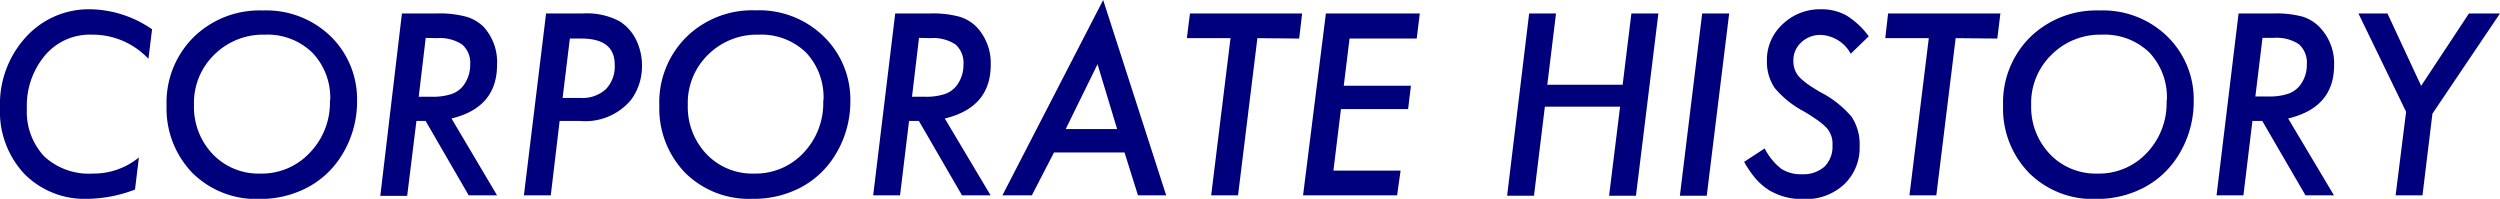
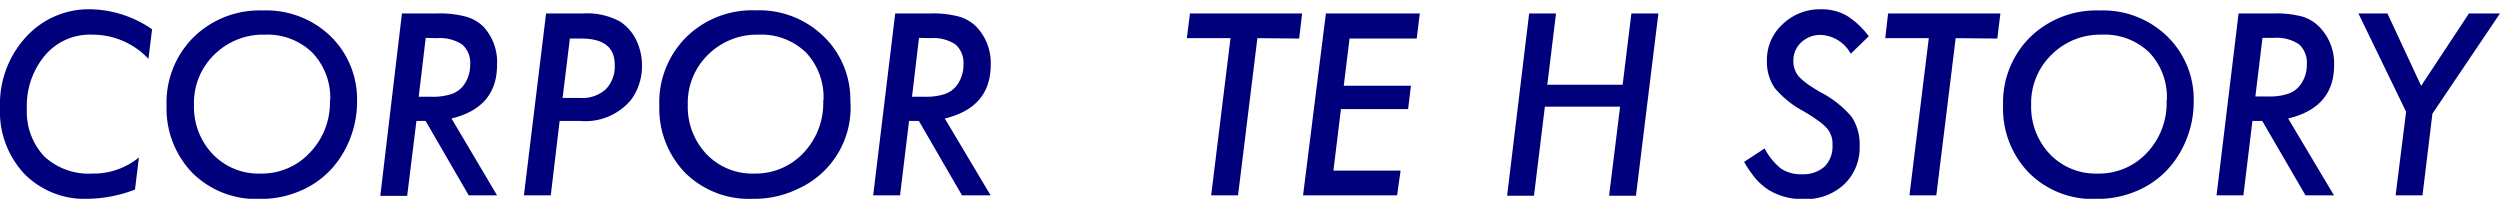
<svg xmlns="http://www.w3.org/2000/svg" viewBox="0 0 186.1 14.8">
  <defs>
    <style>.cls-1{fill:#00007c;}</style>
  </defs>
  <title>アセット 10</title>
  <g id="レイヤー_2" data-name="レイヤー 2">
    <g id="レイヤー_1-2" data-name="レイヤー 1">
      <path class="cls-1" d="M11.32,2.18l-.27,2.2a5.7,5.7,0,0,0-4.21-1.8A4.37,4.37,0,0,0,3.36,4.11,5.82,5.82,0,0,0,2,8.08,4.86,4.86,0,0,0,3.3,11.65a4.89,4.89,0,0,0,3.61,1.27,5.31,5.31,0,0,0,3.43-1.2l-.29,2.39a10.18,10.18,0,0,1-3.49.69A6.3,6.3,0,0,1,1.8,12.93,6.79,6.79,0,0,1,0,8,7.38,7.38,0,0,1,1.92,2.77,6.32,6.32,0,0,1,6.75.69,8.32,8.32,0,0,1,11.32,2.18Z" />
      <path class="cls-1" d="M26.58,7.49a7.55,7.55,0,0,1-1.23,4.21A6.62,6.62,0,0,1,22.8,14a7.5,7.5,0,0,1-3.48.81,6.74,6.74,0,0,1-5-1.94,6.89,6.89,0,0,1-1.92-5,6.85,6.85,0,0,1,2-5.09,7,7,0,0,1,5.17-2,6.88,6.88,0,0,1,5,1.88A6.54,6.54,0,0,1,26.58,7.49Zm-2,0a4.85,4.85,0,0,0-1.32-3.56A4.79,4.79,0,0,0,19.7,2.58a5.16,5.16,0,0,0-3.76,1.5,5,5,0,0,0-1.5,3.73,5.09,5.09,0,0,0,1.4,3.67,4.71,4.71,0,0,0,3.53,1.44,4.88,4.88,0,0,0,3.7-1.56A5.36,5.36,0,0,0,24.56,7.47Z" />
      <path class="cls-1" d="M33.61,8.82,37,14.54H34.89L31.68,9H31l-.69,5.58h-2L29.92,1h2.66a7.58,7.58,0,0,1,2.07.23A3,3,0,0,1,36,2,3.88,3.88,0,0,1,37,4.83Q37,8,33.61,8.82Zm-1.92-6L31.17,7.2h.92A4.41,4.41,0,0,0,33.61,7a1.87,1.87,0,0,0,.9-.65A2.54,2.54,0,0,0,35,4.82a1.81,1.81,0,0,0-.6-1.51,3,3,0,0,0-1.86-.47Z" />
      <path class="cls-1" d="M40.65,1H43.4a5.17,5.17,0,0,1,2.73.59,3.39,3.39,0,0,1,1.22,1.37,4.34,4.34,0,0,1,.44,1.9A4.24,4.24,0,0,1,47,7.4,4.42,4.42,0,0,1,43.15,9H41.66L41,14.54H39Zm1.77,1.87-.54,4.42h1.31a2.6,2.6,0,0,0,1.9-.64,2.44,2.44,0,0,0,.67-1.84c0-1.29-.83-1.94-2.48-1.94Z" />
-       <path class="cls-1" d="M63.3,7.49a7.55,7.55,0,0,1-1.23,4.21A6.62,6.62,0,0,1,59.52,14,7.5,7.5,0,0,1,56,14.8a6.74,6.74,0,0,1-5-1.94,6.89,6.89,0,0,1-1.92-5,6.85,6.85,0,0,1,2-5.09,7,7,0,0,1,5.17-2,6.87,6.87,0,0,1,5,1.88A6.54,6.54,0,0,1,63.3,7.49Zm-2,0A4.85,4.85,0,0,0,60,3.91a4.79,4.79,0,0,0-3.54-1.33,5.16,5.16,0,0,0-3.76,1.5,5,5,0,0,0-1.5,3.73,5.09,5.09,0,0,0,1.4,3.67,4.71,4.71,0,0,0,3.53,1.44,4.88,4.88,0,0,0,3.7-1.56A5.36,5.36,0,0,0,61.28,7.47Z" />
+       <path class="cls-1" d="M63.3,7.49A6.62,6.62,0,0,1,59.52,14,7.5,7.5,0,0,1,56,14.8a6.74,6.74,0,0,1-5-1.94,6.89,6.89,0,0,1-1.92-5,6.85,6.85,0,0,1,2-5.09,7,7,0,0,1,5.17-2,6.87,6.87,0,0,1,5,1.88A6.54,6.54,0,0,1,63.3,7.49Zm-2,0A4.85,4.85,0,0,0,60,3.91a4.79,4.79,0,0,0-3.54-1.33,5.16,5.16,0,0,0-3.76,1.5,5,5,0,0,0-1.5,3.73,5.09,5.09,0,0,0,1.4,3.67,4.71,4.71,0,0,0,3.53,1.44,4.88,4.88,0,0,0,3.7-1.56A5.36,5.36,0,0,0,61.28,7.47Z" />
      <path class="cls-1" d="M70.33,8.82l3.41,5.72H71.61L68.4,9h-.73L67,14.54H65L66.64,1H69.3a7.58,7.58,0,0,1,2.07.23A3,3,0,0,1,72.69,2a3.91,3.91,0,0,1,1.06,2.82Q73.75,8,70.33,8.82Zm-1.92-6L67.89,7.2h.92A4.41,4.41,0,0,0,70.33,7a1.87,1.87,0,0,0,.9-.65,2.54,2.54,0,0,0,.49-1.53,1.84,1.84,0,0,0-.59-1.51,3,3,0,0,0-1.87-.47Z" />
-       <path class="cls-1" d="M78.46,11.35l-1.65,3.19H74.62L82.12,0l4.69,14.54h-2.1l-1-3.19Zm.87-1.74h3.83L81.7,4.78Z" />
      <path class="cls-1" d="M93.6,2.84l-1.44,11.7h-2l1.44-11.7H88.35L88.58,1h8.35l-.22,1.87Z" />
      <path class="cls-1" d="M105.69,1l-.23,1.87h-5l-.43,3.51h5l-.21,1.74h-5l-.56,4.58h5L104,14.54H97L98.7,1Z" />
      <path class="cls-1" d="M123.45,1l-1.67,13.57h-2l.82-6.63H115l-.81,6.63h-2L113.83,1h2l-.65,5.31h5.61L121.44,1Z" />
-       <path class="cls-1" d="M128.72,1l-1.67,13.57h-2L126.71,1Z" />
      <path class="cls-1" d="M139.11,2.7,137.77,4a2.68,2.68,0,0,0-2.2-1.4,2.06,2.06,0,0,0-1.48.55,1.8,1.8,0,0,0-.59,1.39,1.73,1.73,0,0,0,.4,1.15,4.87,4.87,0,0,0,.59.52c.26.19.59.4,1,.64a7.61,7.61,0,0,1,2.34,1.84,3.68,3.68,0,0,1,.6,2.19,3.74,3.74,0,0,1-1.16,2.85,4.17,4.17,0,0,1-3,1.09,4.79,4.79,0,0,1-2.56-.65,4.57,4.57,0,0,1-1-.85,8.49,8.49,0,0,1-.88-1.27l1.53-1a4.67,4.67,0,0,0,1.23,1.51,2.68,2.68,0,0,0,1.55.41,2.39,2.39,0,0,0,1.67-.56,2.1,2.1,0,0,0,.6-1.6A1.77,1.77,0,0,0,136,9.55a4.1,4.1,0,0,0-.66-.57,12.66,12.66,0,0,0-1.1-.71,7.21,7.21,0,0,1-2.13-1.72,3.45,3.45,0,0,1-.58-2,3.58,3.58,0,0,1,1.14-2.72A4,4,0,0,1,135.5.69a3.85,3.85,0,0,1,1.93.45A6,6,0,0,1,139.11,2.7Z" />
      <path class="cls-1" d="M145.58,2.84l-1.44,11.7h-2l1.44-11.7h-3.24L140.55,1h8.36l-.23,1.87Z" />
      <path class="cls-1" d="M163.3,7.49a7.55,7.55,0,0,1-1.23,4.21A6.62,6.62,0,0,1,159.52,14a7.5,7.5,0,0,1-3.48.81,6.71,6.71,0,0,1-5-1.94,6.85,6.85,0,0,1-1.93-5,6.85,6.85,0,0,1,2-5.09,7.06,7.06,0,0,1,5.17-2,6.87,6.87,0,0,1,5,1.88A6.54,6.54,0,0,1,163.3,7.49Zm-2,0A4.85,4.85,0,0,0,160,3.91a4.79,4.79,0,0,0-3.54-1.33,5.12,5.12,0,0,0-3.75,1.5,5,5,0,0,0-1.51,3.73,5.09,5.09,0,0,0,1.4,3.67,4.71,4.71,0,0,0,3.53,1.44,4.86,4.86,0,0,0,3.7-1.56A5.36,5.36,0,0,0,161.28,7.47Z" />
      <path class="cls-1" d="M170.33,8.82l3.41,5.72h-2.12L168.4,9h-.73L167,14.54h-2L166.64,1h2.66a7.58,7.58,0,0,1,2.07.23,3,3,0,0,1,1.32.81,3.87,3.87,0,0,1,1.06,2.82Q173.75,8,170.33,8.82Zm-1.91-6-.53,4.36h.92a4.41,4.41,0,0,0,1.52-.2,1.87,1.87,0,0,0,.9-.65,2.48,2.48,0,0,0,.49-1.53,1.84,1.84,0,0,0-.59-1.51,3,3,0,0,0-1.87-.47Z" />
      <path class="cls-1" d="M181.07,8.46l-.74,6.08h-2l.78-6.22L175.56,1h2.16l2.51,5.39L183.79,1h2.31Z" />
    </g>
  </g>
</svg>